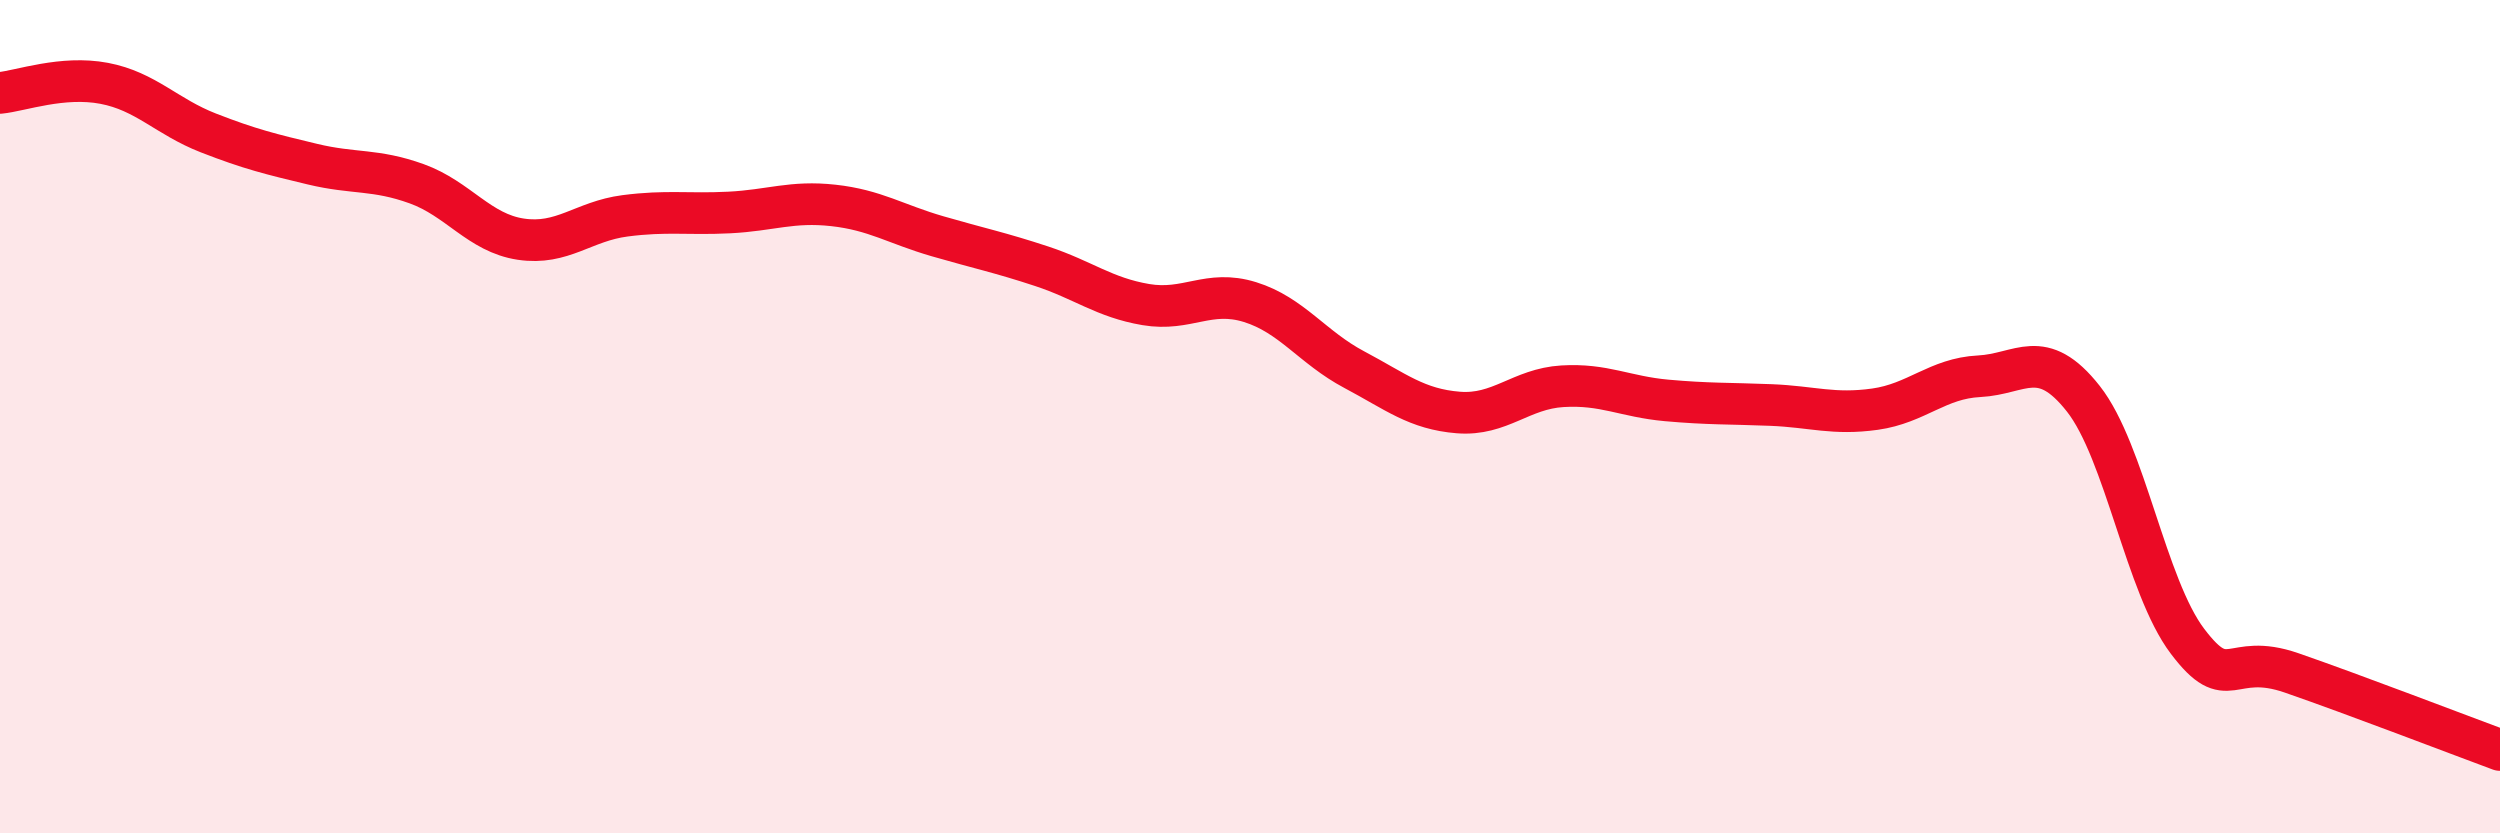
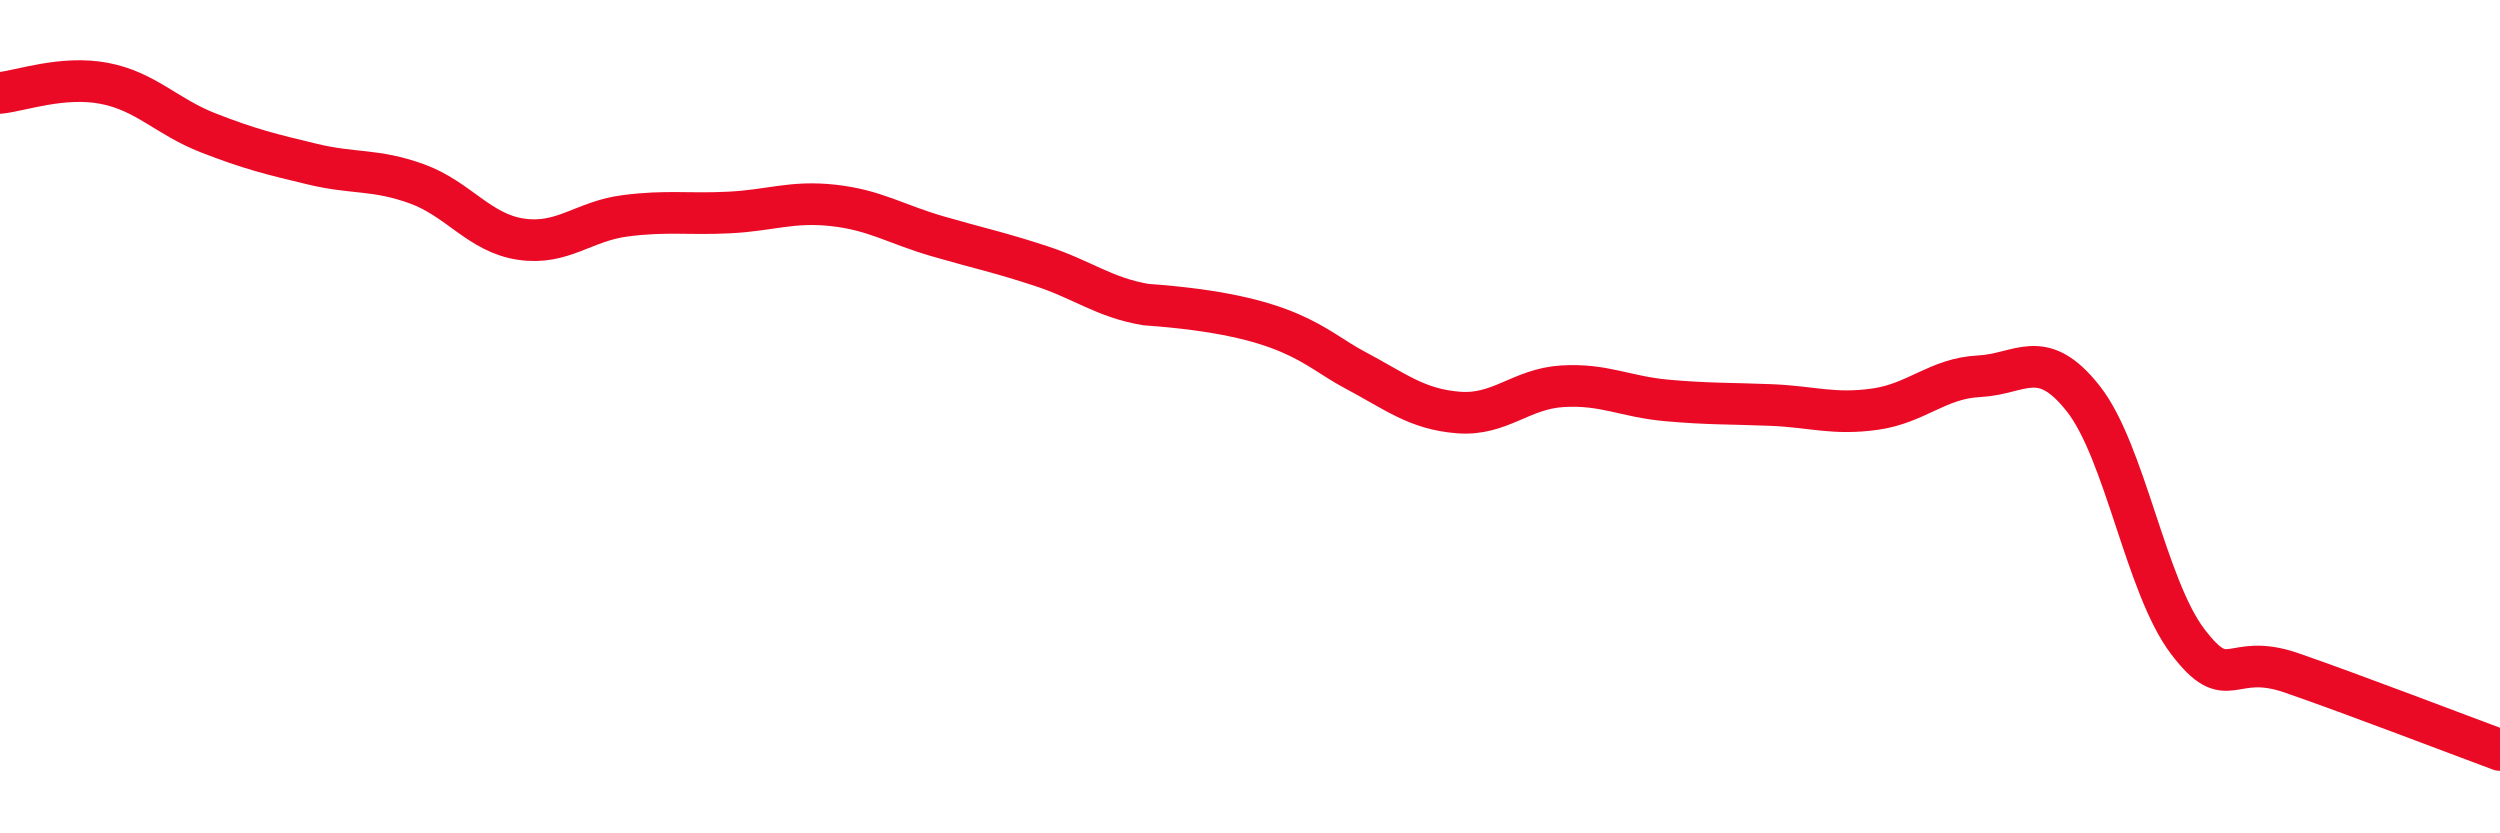
<svg xmlns="http://www.w3.org/2000/svg" width="60" height="20" viewBox="0 0 60 20">
-   <path d="M 0,2.23 C 0.5,2.18 1.5,1.81 2.5,2 C 3.5,2.19 4,2.8 5,3.19 C 6,3.58 6.5,3.7 7.5,3.94 C 8.5,4.18 9,4.05 10,4.41 C 11,4.77 11.5,5.59 12.5,5.74 C 13.5,5.89 14,5.31 15,5.18 C 16,5.05 16.5,5.15 17.5,5.1 C 18.5,5.05 19,4.82 20,4.93 C 21,5.04 21.5,5.38 22.5,5.67 C 23.5,5.96 24,6.06 25,6.39 C 26,6.72 26.5,7.14 27.5,7.31 C 28.5,7.48 29,6.94 30,7.25 C 31,7.56 31.5,8.34 32.5,8.87 C 33.5,9.4 34,9.82 35,9.9 C 36,9.98 36.5,9.33 37.5,9.27 C 38.5,9.21 39,9.52 40,9.61 C 41,9.7 41.5,9.68 42.5,9.72 C 43.5,9.76 44,9.96 45,9.82 C 46,9.68 46.5,9.08 47.5,9.03 C 48.5,8.98 49,8.3 50,9.57 C 51,10.84 51.5,14.07 52.5,15.39 C 53.5,16.71 53.5,15.63 55,16.15 C 56.5,16.67 59,17.63 60,18L60 20L0 20Z" fill="#EB0A25" opacity="0.1" stroke-linecap="round" stroke-linejoin="round" />
-   <path d="M 0,2.23 C 0.5,2.18 1.5,1.81 2.5,2 C 3.5,2.19 4,2.8 5,3.19 C 6,3.58 6.5,3.7 7.5,3.94 C 8.5,4.18 9,4.05 10,4.41 C 11,4.77 11.5,5.59 12.5,5.74 C 13.5,5.89 14,5.31 15,5.18 C 16,5.05 16.5,5.15 17.5,5.1 C 18.5,5.05 19,4.82 20,4.93 C 21,5.04 21.5,5.38 22.5,5.67 C 23.5,5.96 24,6.06 25,6.39 C 26,6.72 26.5,7.14 27.5,7.31 C 28.5,7.48 29,6.94 30,7.25 C 31,7.56 31.5,8.34 32.5,8.87 C 33.5,9.4 34,9.82 35,9.9 C 36,9.98 36.5,9.33 37.5,9.27 C 38.5,9.21 39,9.52 40,9.61 C 41,9.7 41.5,9.68 42.5,9.72 C 43.5,9.76 44,9.96 45,9.82 C 46,9.68 46.5,9.08 47.5,9.03 C 48.5,8.98 49,8.3 50,9.57 C 51,10.84 51.5,14.07 52.5,15.39 C 53.5,16.71 53.5,15.63 55,16.15 C 56.5,16.67 59,17.63 60,18" stroke="#EB0A25" stroke-width="1" fill="none" stroke-linecap="round" stroke-linejoin="round" />
+   <path d="M 0,2.23 C 0.5,2.18 1.5,1.81 2.5,2 C 3.5,2.19 4,2.8 5,3.19 C 6,3.58 6.5,3.7 7.5,3.94 C 8.5,4.18 9,4.05 10,4.41 C 11,4.77 11.5,5.59 12.5,5.74 C 13.5,5.89 14,5.31 15,5.18 C 16,5.05 16.5,5.15 17.5,5.1 C 18.5,5.05 19,4.82 20,4.93 C 21,5.04 21.5,5.38 22.5,5.67 C 23.5,5.96 24,6.06 25,6.39 C 26,6.72 26.5,7.14 27.5,7.31 C 31,7.56 31.5,8.34 32.5,8.87 C 33.5,9.4 34,9.82 35,9.9 C 36,9.98 36.5,9.33 37.5,9.27 C 38.5,9.21 39,9.52 40,9.61 C 41,9.7 41.5,9.68 42.5,9.72 C 43.5,9.76 44,9.96 45,9.82 C 46,9.68 46.5,9.08 47.5,9.03 C 48.5,8.98 49,8.3 50,9.57 C 51,10.84 51.5,14.07 52.5,15.39 C 53.5,16.71 53.5,15.63 55,16.15 C 56.5,16.67 59,17.63 60,18" stroke="#EB0A25" stroke-width="1" fill="none" stroke-linecap="round" stroke-linejoin="round" />
</svg>